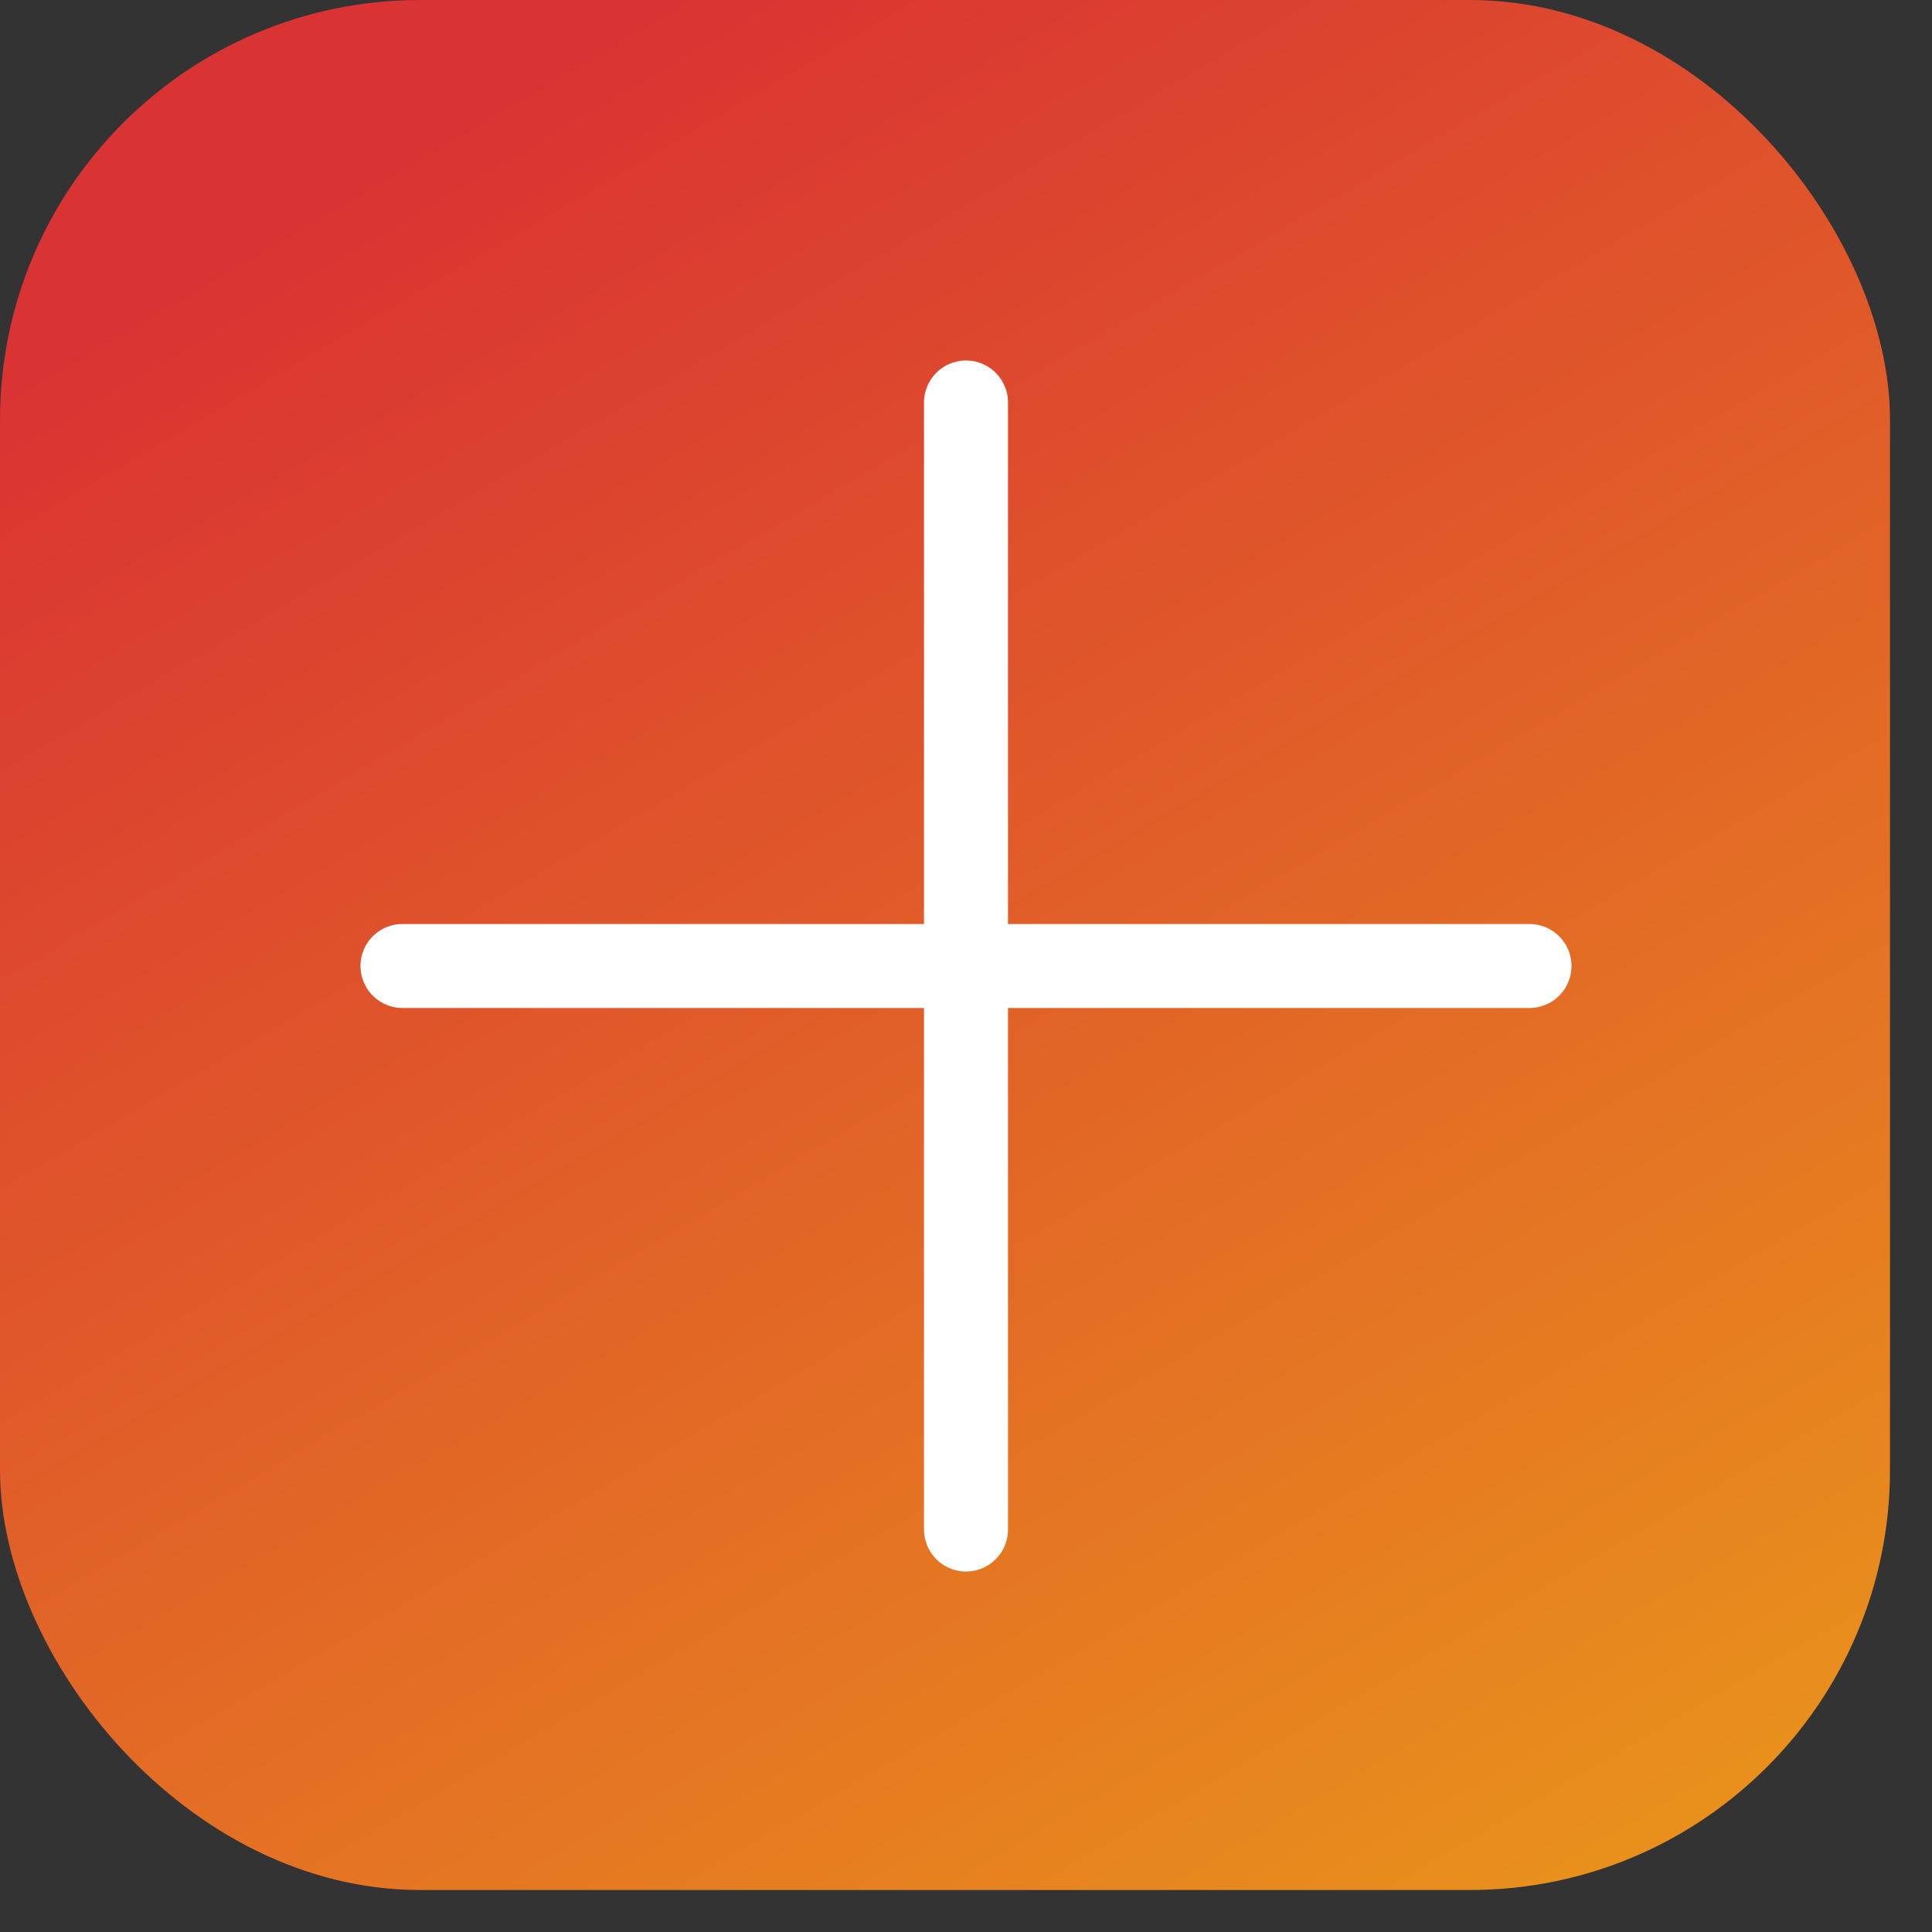
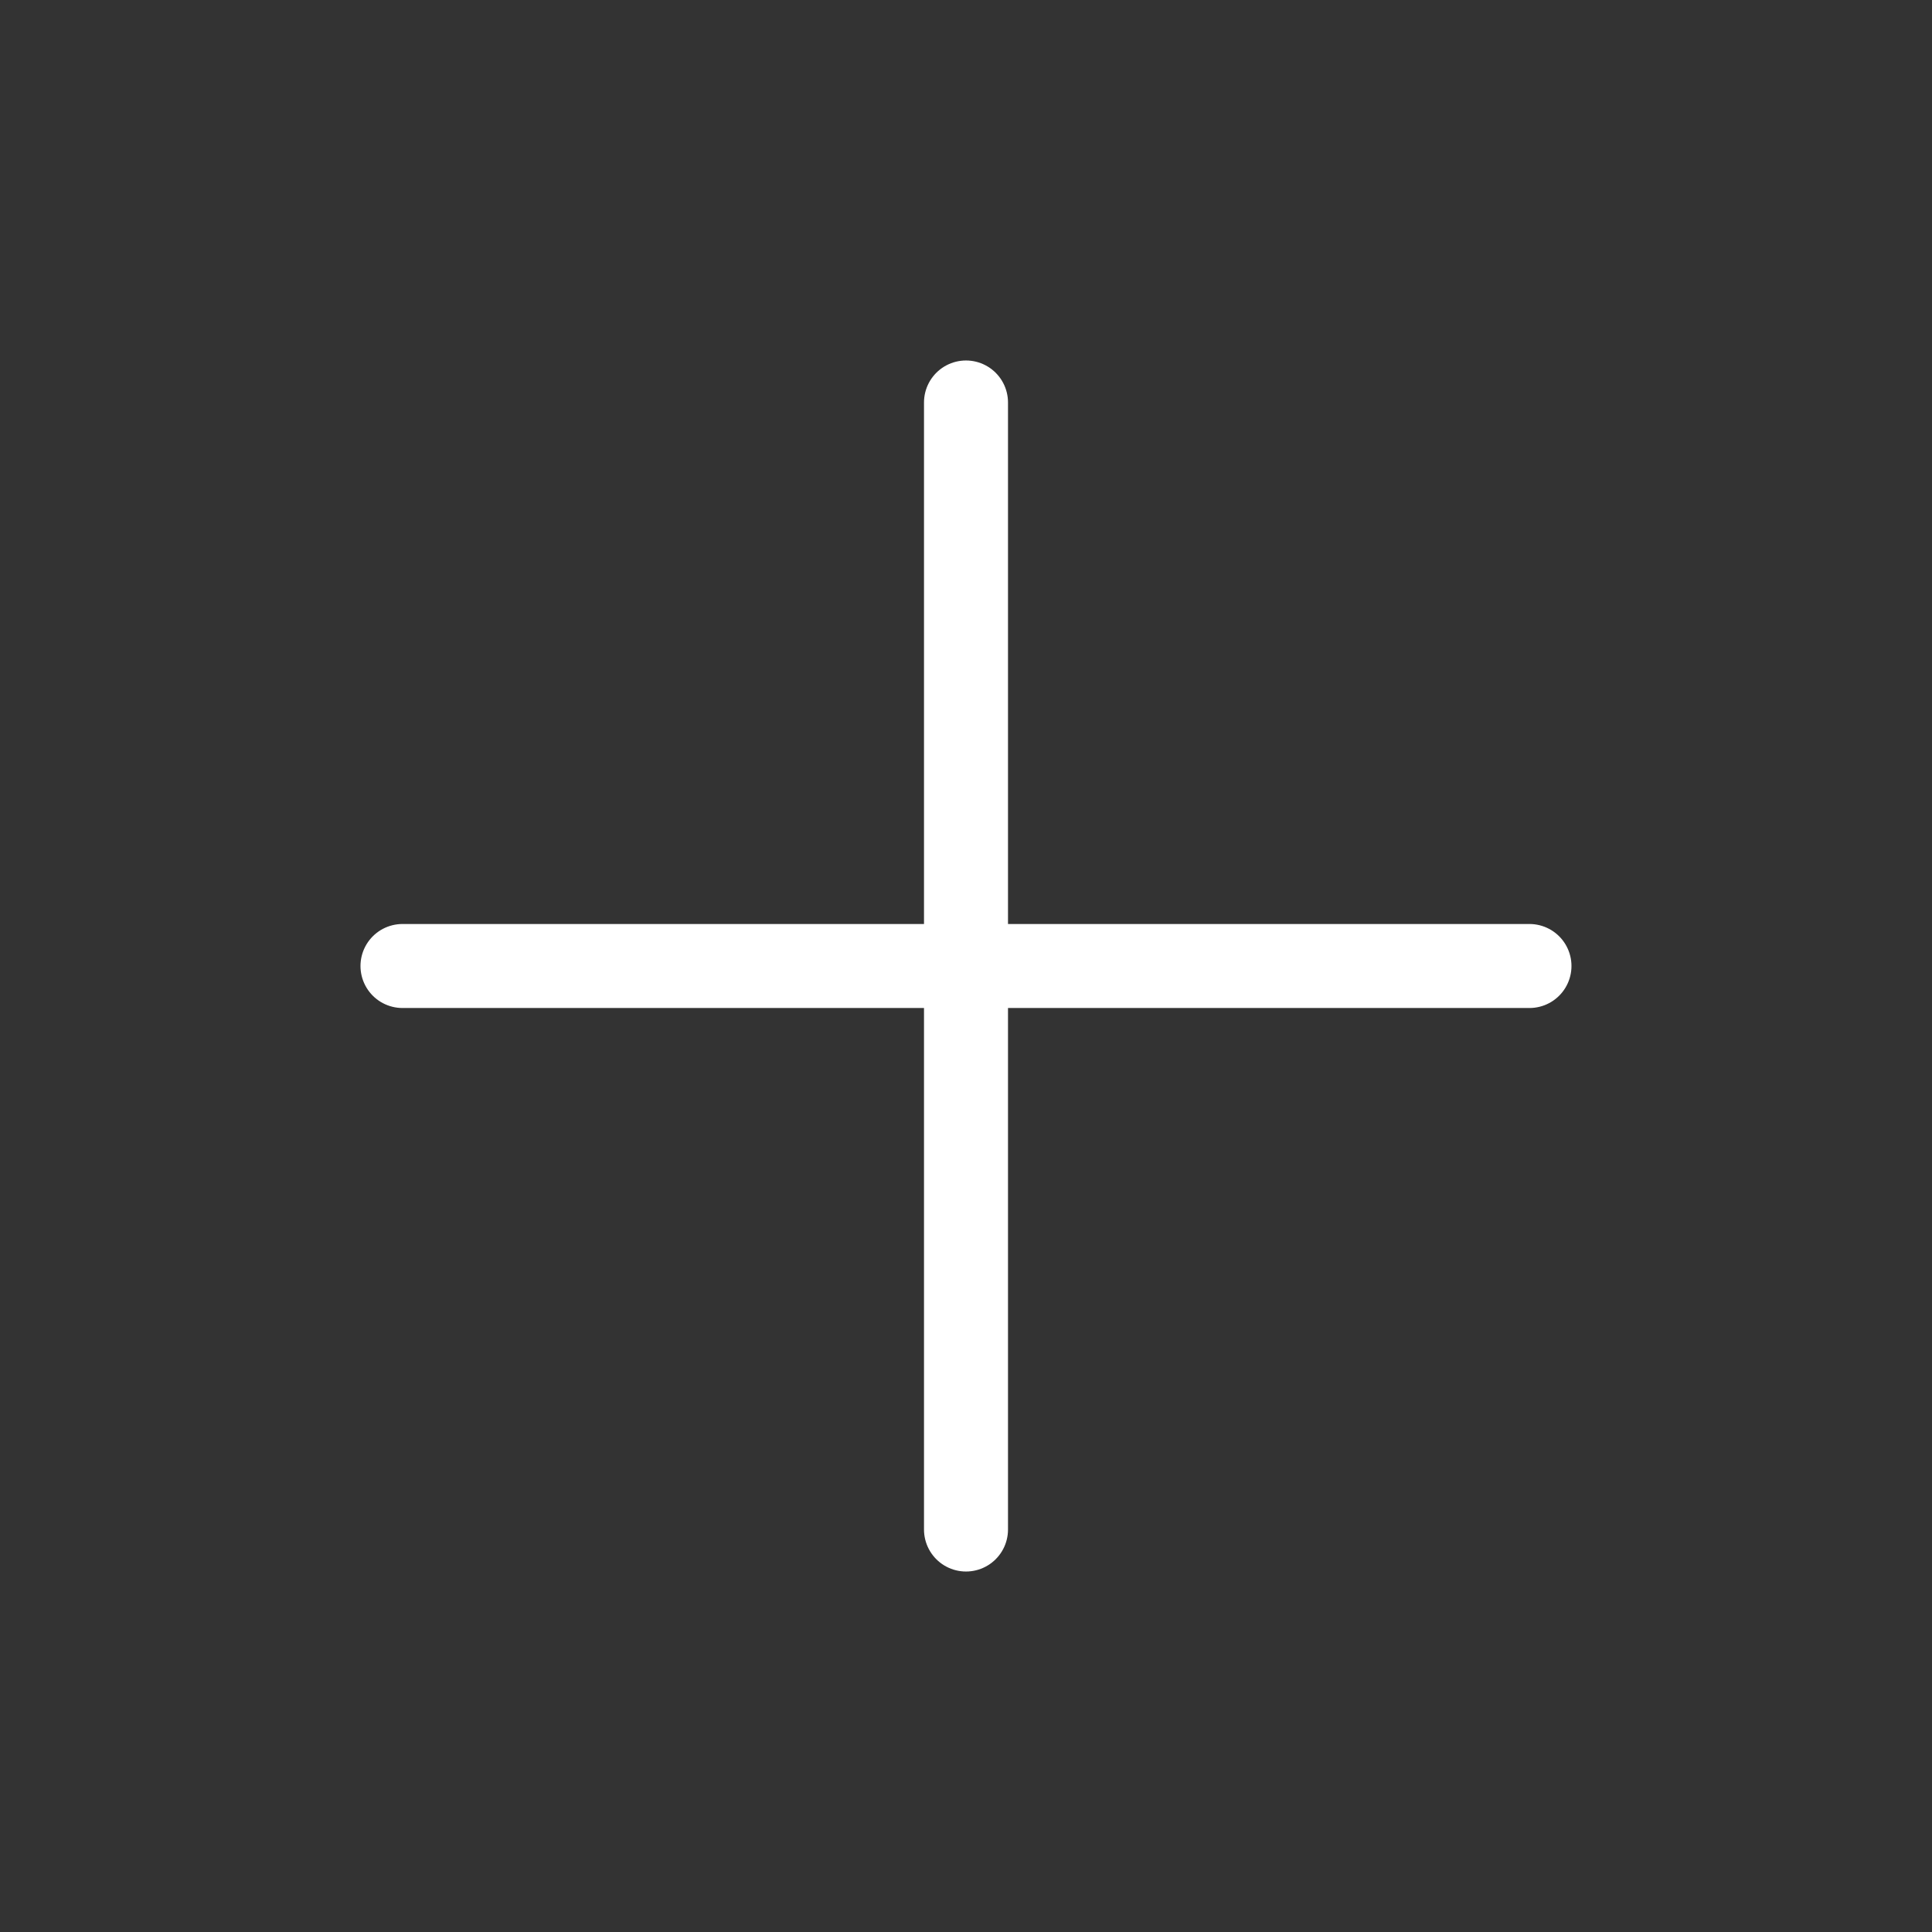
<svg xmlns="http://www.w3.org/2000/svg" width="46" height="46" viewBox="0 0 46 46" fill="none">
  <rect x="0" y="0" width="46" height="46" fill="#333333" stroke="none" />
-   <rect width="45" height="45" rx="10" fill="url(#paint0_linear_176_598)" />
  <path d="M23 9.583V36.417" stroke="white" stroke-width="2" stroke-linecap="round" stroke-linejoin="round" />
  <path d="M9.583 23H36.416" stroke="white" stroke-width="2" stroke-linecap="round" stroke-linejoin="round" />
  <defs>
    <linearGradient id="paint0_linear_176_598" x1="1.606" y1="8.437" x2="40.888" y2="75.427" gradientUnits="userSpaceOnUse">
      <stop stop-color="#DA3333" />
      <stop offset="1" stop-color="#F1C40F" />
    </linearGradient>
  </defs>
</svg>